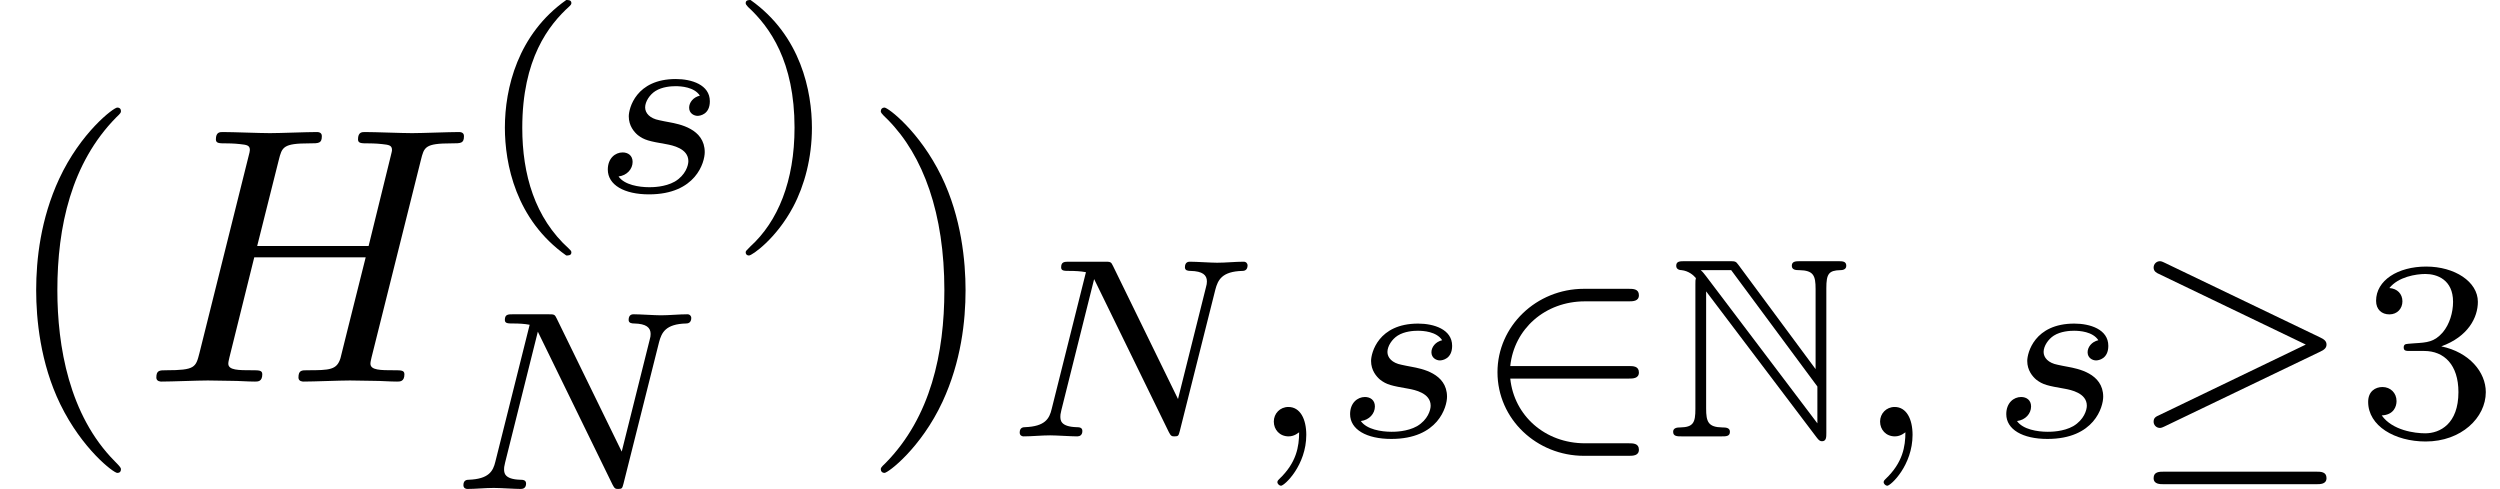
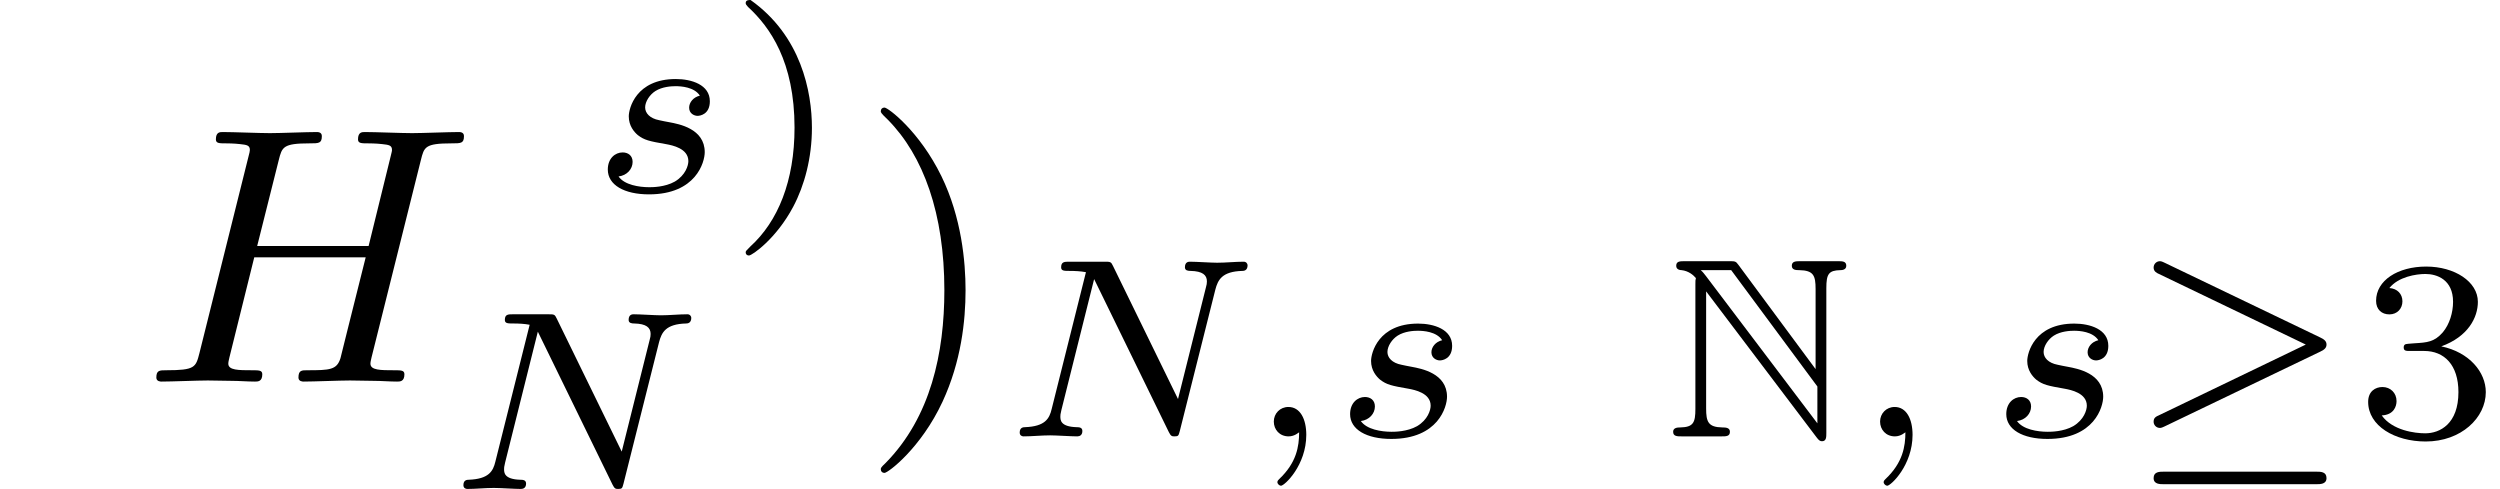
<svg xmlns="http://www.w3.org/2000/svg" xmlns:xlink="http://www.w3.org/1999/xlink" height="16.06pt" version="1.1" viewBox="92.4 63.6 82.112 16.06" width="82.112pt">
  <defs>
    <path d="M5.327 -2.324C5.446 -2.38 5.488 -2.436 5.488 -2.513S5.446 -2.646 5.327 -2.702L1.071 -4.746C0.973 -4.795 0.945 -4.795 0.931 -4.795C0.833 -4.795 0.756 -4.718 0.756 -4.62C0.756 -4.515 0.84 -4.473 0.903 -4.445L4.921 -2.513L0.938 -0.595C0.812 -0.539 0.756 -0.511 0.756 -0.399C0.756 -0.322 0.819 -0.231 0.931 -0.231C0.938 -0.231 0.973 -0.231 1.057 -0.273L5.327 -2.324ZM5.208 1.309C5.32 1.309 5.488 1.309 5.488 1.141C5.488 0.966 5.327 0.966 5.208 0.966H1.036C0.917 0.966 0.756 0.966 0.756 1.141C0.756 1.309 0.924 1.309 1.036 1.309H5.208Z" id="g1-21" />
-     <path d="M4.347 -1.582C4.459 -1.582 4.627 -1.582 4.627 -1.75C4.627 -1.925 4.466 -1.925 4.347 -1.925H1.106C1.211 -2.94 2.058 -3.696 3.15 -3.696H4.347C4.459 -3.696 4.627 -3.696 4.627 -3.864C4.627 -4.039 4.466 -4.039 4.347 -4.039H3.122C1.82 -4.039 0.756 -3.017 0.756 -1.757C0.756 -0.469 1.834 0.532 3.122 0.532H4.347C4.459 0.532 4.627 0.532 4.627 0.364C4.627 0.189 4.466 0.189 4.347 0.189H3.15C2.058 0.189 1.211 -0.567 1.106 -1.582H4.347Z" id="g1-50" />
    <path d="M1.078 -4.382C1.008 -4.466 1.008 -4.48 0.931 -4.55H1.764L4.123 -1.365V-0.357L1.078 -4.382ZM1.078 -3.969L4.102 0.028C4.165 0.112 4.2 0.133 4.249 0.133C4.368 0.133 4.368 0.021 4.368 -0.098V-4.053C4.368 -4.445 4.431 -4.543 4.753 -4.55C4.795 -4.55 4.914 -4.557 4.914 -4.669C4.914 -4.795 4.809 -4.795 4.683 -4.795H3.661C3.535 -4.795 3.423 -4.795 3.423 -4.669C3.423 -4.55 3.549 -4.55 3.626 -4.55C4.018 -4.543 4.074 -4.403 4.074 -4.032V-1.841L1.96 -4.697C1.89 -4.795 1.869 -4.795 1.708 -4.795H0.49C0.364 -4.795 0.259 -4.795 0.259 -4.669C0.259 -4.564 0.364 -4.55 0.406 -4.55C0.595 -4.529 0.728 -4.417 0.798 -4.333C0.784 -4.277 0.784 -4.263 0.784 -4.165V-0.749C0.784 -0.378 0.728 -0.252 0.371 -0.245C0.294 -0.245 0.175 -0.238 0.175 -0.126C0.175 0 0.287 0 0.413 0H1.498C1.624 0 1.729 0 1.729 -0.126C1.729 -0.238 1.617 -0.245 1.519 -0.245C1.134 -0.252 1.078 -0.399 1.078 -0.763V-3.969Z" id="g0-78" />
    <path d="M7.63 -6.06C7.72 -6.42 7.74 -6.52 8.47 -6.52C8.73 -6.52 8.81 -6.52 8.81 -6.72C8.81 -6.83 8.7 -6.83 8.67 -6.83C8.39 -6.83 7.67 -6.8 7.39 -6.8C7.1 -6.8 6.39 -6.83 6.1 -6.83C6.02 -6.83 5.91 -6.83 5.91 -6.63C5.91 -6.52 6 -6.52 6.19 -6.52C6.21 -6.52 6.4 -6.52 6.57 -6.5C6.75 -6.48 6.84 -6.47 6.84 -6.34C6.84 -6.3 6.83 -6.28 6.8 -6.15L6.2 -3.71H3.15L3.74 -6.06C3.83 -6.42 3.86 -6.52 4.58 -6.52C4.84 -6.52 4.92 -6.52 4.92 -6.72C4.92 -6.83 4.81 -6.83 4.78 -6.83C4.5 -6.83 3.78 -6.8 3.5 -6.8C3.21 -6.8 2.5 -6.83 2.21 -6.83C2.13 -6.83 2.02 -6.83 2.02 -6.63C2.02 -6.52 2.11 -6.52 2.3 -6.52C2.32 -6.52 2.51 -6.52 2.68 -6.5C2.86 -6.48 2.95 -6.47 2.95 -6.34C2.95 -6.3 2.94 -6.27 2.91 -6.15L1.57 -0.78C1.47 -0.39 1.45 -0.31 0.66 -0.31C0.48 -0.31 0.39 -0.31 0.39 -0.11C0.39 0 0.51 0 0.53 0C0.81 0 1.52 -0.03 1.8 -0.03C2.01 -0.03 2.23 -0.02 2.44 -0.02C2.66 -0.02 2.88 0 3.09 0C3.17 0 3.29 0 3.29 -0.2C3.29 -0.31 3.2 -0.31 3.01 -0.31C2.64 -0.31 2.36 -0.31 2.36 -0.49C2.36 -0.55 2.38 -0.6 2.39 -0.66L3.07 -3.4H6.12C5.7 -1.74 5.47 -0.79 5.43 -0.64C5.33 -0.32 5.14 -0.31 4.52 -0.31C4.37 -0.31 4.28 -0.31 4.28 -0.11C4.28 0 4.4 0 4.42 0C4.7 0 5.41 -0.03 5.69 -0.03C5.9 -0.03 6.12 -0.02 6.33 -0.02C6.55 -0.02 6.77 0 6.98 0C7.06 0 7.18 0 7.18 -0.2C7.18 -0.31 7.09 -0.31 6.9 -0.31C6.53 -0.31 6.25 -0.31 6.25 -0.49C6.25 -0.55 6.27 -0.6 6.28 -0.66L7.63 -6.06Z" id="g2-72" />
    <path d="M1.477 -0.112C1.477 0.273 1.407 0.721 0.931 1.169C0.903 1.197 0.882 1.218 0.882 1.253C0.882 1.302 0.938 1.351 0.98 1.351C1.078 1.351 1.673 0.791 1.673 -0.042C1.673 -0.476 1.505 -0.805 1.183 -0.805C0.952 -0.805 0.784 -0.623 0.784 -0.406C0.784 -0.182 0.945 0 1.19 0C1.358 0 1.47 -0.112 1.477 -0.112Z" id="g3-59" />
    <path d="M5.838 -4.018C5.908 -4.284 6.02 -4.515 6.58 -4.529C6.615 -4.529 6.72 -4.536 6.72 -4.683C6.72 -4.725 6.685 -4.781 6.615 -4.781C6.384 -4.781 6.125 -4.753 5.887 -4.753C5.719 -4.753 5.313 -4.781 5.145 -4.781C5.11 -4.781 5.005 -4.781 5.005 -4.627C5.005 -4.536 5.096 -4.529 5.159 -4.529C5.488 -4.522 5.607 -4.417 5.607 -4.242C5.607 -4.186 5.6 -4.151 5.579 -4.074L4.816 -1.022L3.038 -4.662C2.982 -4.781 2.968 -4.781 2.8 -4.781H1.841C1.708 -4.781 1.617 -4.781 1.617 -4.627C1.617 -4.529 1.701 -4.529 1.848 -4.529S2.149 -4.522 2.296 -4.494L1.358 -0.749C1.295 -0.483 1.176 -0.273 0.63 -0.252C0.581 -0.252 0.483 -0.245 0.483 -0.105C0.483 -0.028 0.539 0 0.588 0C0.819 0 1.078 -0.028 1.316 -0.028C1.484 -0.028 1.89 0 2.058 0C2.128 0 2.198 -0.035 2.198 -0.147C2.198 -0.245 2.114 -0.252 2.037 -0.252C1.596 -0.266 1.596 -0.448 1.596 -0.546C1.596 -0.574 1.596 -0.609 1.624 -0.721L2.52 -4.305L4.564 -0.119C4.62 -0.007 4.648 0 4.718 0C4.83 0 4.83 -0.021 4.865 -0.147L5.838 -4.018Z" id="g3-78" />
    <path d="M3.017 -2.632C2.835 -2.59 2.723 -2.443 2.723 -2.303C2.723 -2.142 2.863 -2.079 2.954 -2.079C3.024 -2.079 3.29 -2.121 3.29 -2.478C3.29 -2.933 2.786 -3.087 2.359 -3.087C1.267 -3.087 1.071 -2.282 1.071 -2.065C1.071 -1.806 1.218 -1.638 1.316 -1.554C1.498 -1.414 1.624 -1.386 2.107 -1.302C2.254 -1.274 2.702 -1.19 2.702 -0.84C2.702 -0.721 2.625 -0.455 2.331 -0.28C2.058 -0.126 1.715 -0.126 1.631 -0.126C1.351 -0.126 0.952 -0.189 0.791 -0.42C1.022 -0.448 1.176 -0.623 1.176 -0.819C1.176 -0.994 1.05 -1.078 0.903 -1.078C0.7 -1.078 0.497 -0.917 0.497 -0.609C0.497 -0.189 0.945 0.07 1.624 0.07C2.912 0.07 3.15 -0.812 3.15 -1.085C3.15 -1.729 2.443 -1.855 2.184 -1.904C2.121 -1.918 1.946 -1.946 1.904 -1.96C1.645 -2.009 1.519 -2.156 1.519 -2.31C1.519 -2.471 1.645 -2.66 1.799 -2.758C1.988 -2.877 2.233 -2.891 2.352 -2.891C2.499 -2.891 2.863 -2.87 3.017 -2.632Z" id="g3-115" />
-     <path d="M3.31 2.4C3.31 2.37 3.31 2.35 3.14 2.18C1.89 0.92 1.57 -0.97 1.57 -2.5C1.57 -4.24 1.95 -5.98 3.18 -7.23C3.31 -7.35 3.31 -7.37 3.31 -7.4C3.31 -7.47 3.27 -7.5 3.21 -7.5C3.11 -7.5 2.21 -6.82 1.62 -5.55C1.11 -4.45 0.99 -3.34 0.99 -2.5C0.99 -1.72 1.1 -0.51 1.65 0.62C2.25 1.85 3.11 2.5 3.21 2.5C3.27 2.5 3.31 2.47 3.31 2.4Z" id="g4-40" />
    <path d="M2.89 -2.5C2.89 -3.28 2.78 -4.49 2.23 -5.62C1.63 -6.85 0.77 -7.5 0.67 -7.5C0.61 -7.5 0.57 -7.46 0.57 -7.4C0.57 -7.37 0.57 -7.35 0.76 -7.17C1.74 -6.18 2.31 -4.59 2.31 -2.5C2.31 -0.79 1.94 0.97 0.7 2.23C0.57 2.35 0.57 2.37 0.57 2.4C0.57 2.46 0.61 2.5 0.67 2.5C0.77 2.5 1.67 1.82 2.26 0.55C2.77 -0.55 2.89 -1.66 2.89 -2.5Z" id="g4-41" />
-     <path d="M2.485 -5.25C1.155 -4.312 0.805 -2.828 0.805 -1.757C0.805 -0.77 1.099 0.763 2.485 1.743C2.541 1.743 2.625 1.743 2.625 1.659C2.625 1.617 2.604 1.603 2.555 1.554C1.624 0.714 1.281 -0.476 1.281 -1.75C1.281 -3.64 2.002 -4.564 2.576 -5.082C2.604 -5.11 2.625 -5.131 2.625 -5.166C2.625 -5.25 2.541 -5.25 2.485 -5.25Z" id="g5-40" />
    <path d="M0.63 -5.25C0.581 -5.25 0.497 -5.25 0.497 -5.166C0.497 -5.131 0.518 -5.11 0.56 -5.061C1.162 -4.508 1.834 -3.563 1.834 -1.757C1.834 -0.294 1.379 0.812 0.623 1.498C0.504 1.617 0.497 1.624 0.497 1.659S0.518 1.743 0.588 1.743C0.672 1.743 1.337 1.281 1.799 0.406C2.107 -0.175 2.31 -0.931 2.31 -1.75C2.31 -2.737 2.016 -4.27 0.63 -5.25Z" id="g5-41" />
    <path d="M1.911 -2.338C2.457 -2.338 2.849 -1.96 2.849 -1.211C2.849 -0.343 2.345 -0.084 1.939 -0.084C1.659 -0.084 1.043 -0.161 0.749 -0.574C1.078 -0.588 1.155 -0.819 1.155 -0.966C1.155 -1.19 0.987 -1.351 0.77 -1.351C0.574 -1.351 0.378 -1.232 0.378 -0.945C0.378 -0.287 1.106 0.14 1.953 0.14C2.926 0.14 3.598 -0.511 3.598 -1.211C3.598 -1.757 3.15 -2.303 2.38 -2.464C3.115 -2.73 3.381 -3.255 3.381 -3.682C3.381 -4.235 2.744 -4.648 1.967 -4.648S0.595 -4.27 0.595 -3.71C0.595 -3.472 0.749 -3.339 0.959 -3.339C1.176 -3.339 1.316 -3.5 1.316 -3.696C1.316 -3.899 1.176 -4.046 0.959 -4.06C1.204 -4.368 1.687 -4.445 1.946 -4.445C2.261 -4.445 2.702 -4.291 2.702 -3.682C2.702 -3.388 2.604 -3.066 2.422 -2.849C2.191 -2.583 1.995 -2.569 1.645 -2.548C1.47 -2.534 1.456 -2.534 1.421 -2.527C1.407 -2.527 1.351 -2.513 1.351 -2.436C1.351 -2.338 1.414 -2.338 1.533 -2.338H1.911Z" id="g5-51" />
  </defs>
  <g id="page1" transform="matrix(1.2 0 0 1.2 0 0)">
    <use x="77" xlink:href="#g4-40" y="63.444" />
    <use x="80.889" xlink:href="#g2-72" y="63.444" />
    <use x="90.014" xlink:href="#g5-40" y="58.25" />
    <use x="93.139" xlink:href="#g3-115" y="58.25" />
    <use x="96.913" xlink:href="#g5-41" y="58.25" />
    <use x="89.201" xlink:href="#g3-78" y="66.383" />
    <use x="100.538" xlink:href="#g4-41" y="63.444" />
    <use x="104.427" xlink:href="#g3-78" y="64.944" />
    <use x="111.081" xlink:href="#g3-59" y="64.944" />
    <use x="113.456" xlink:href="#g3-115" y="64.944" />
    <use x="117.231" xlink:href="#g1-50" y="64.944" />
    <use x="122.62" xlink:href="#g0-78" y="64.944" />
    <use x="127.675" xlink:href="#g3-59" y="64.944" />
    <use x="131.416" xlink:href="#g3-115" y="64.944" />
    <use x="135.19" xlink:href="#g1-21" y="64.944" />
    <use x="141.44" xlink:href="#g5-51" y="64.944" />
  </g>
</svg>